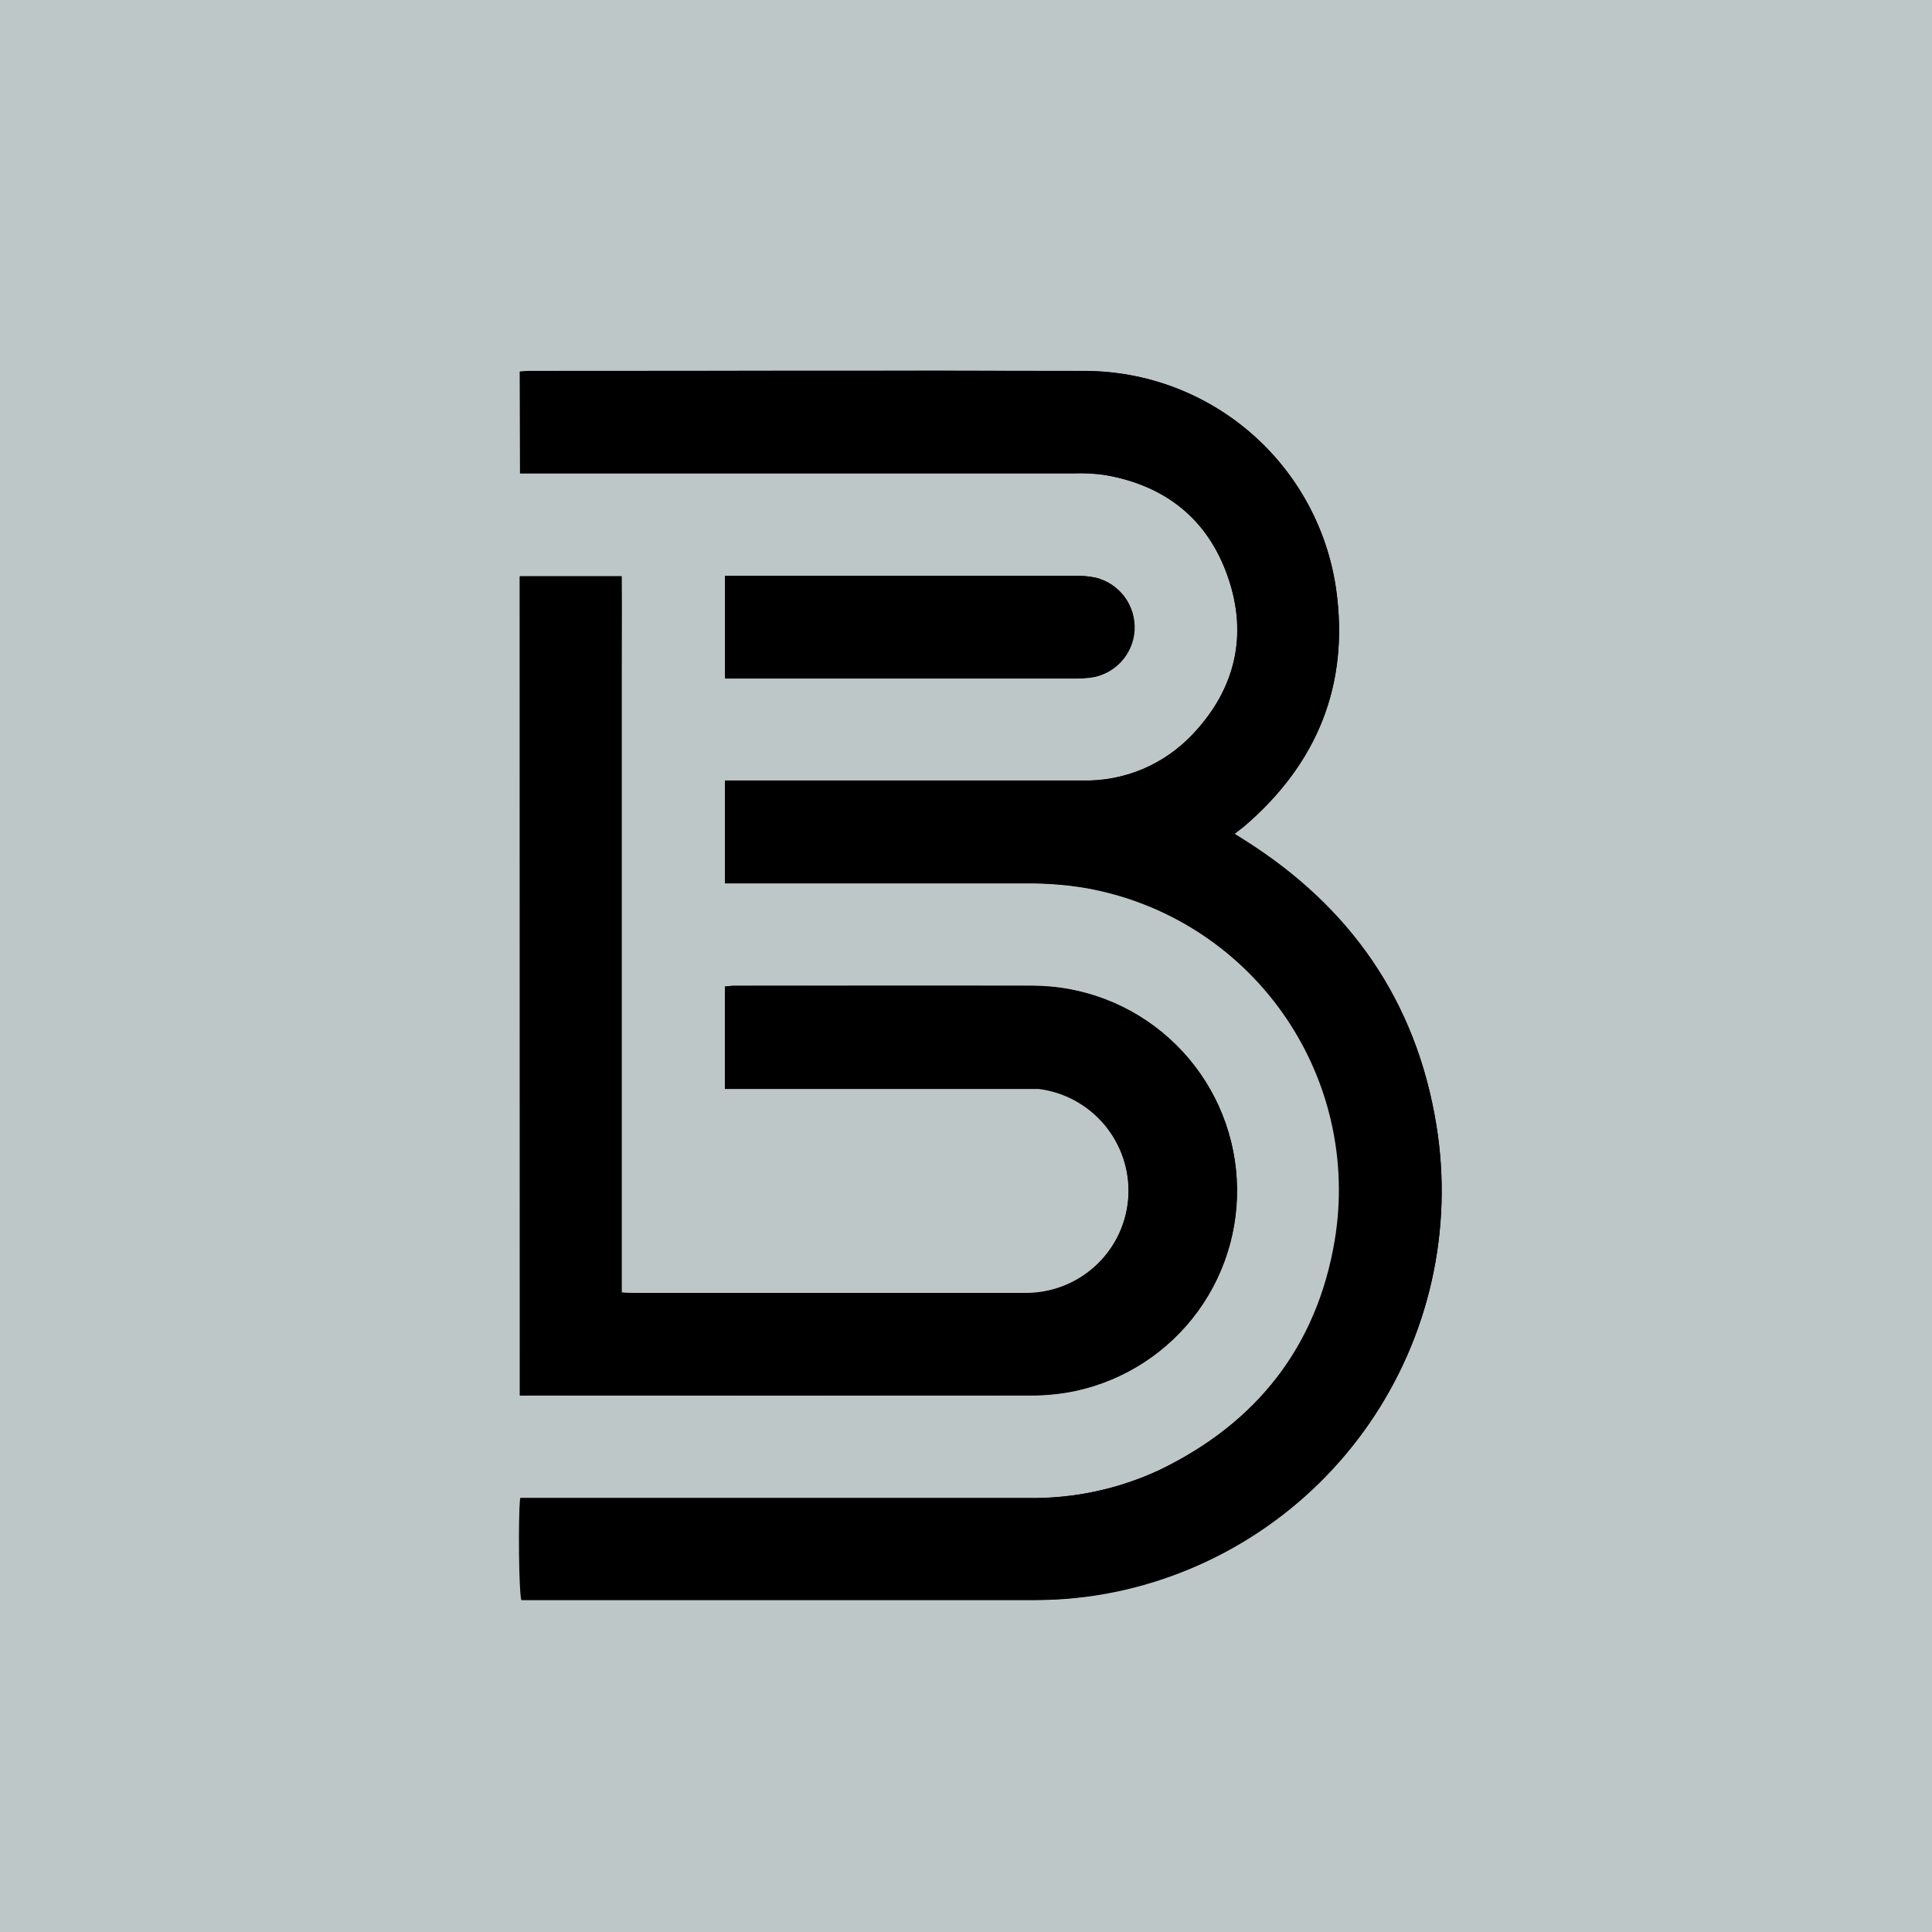
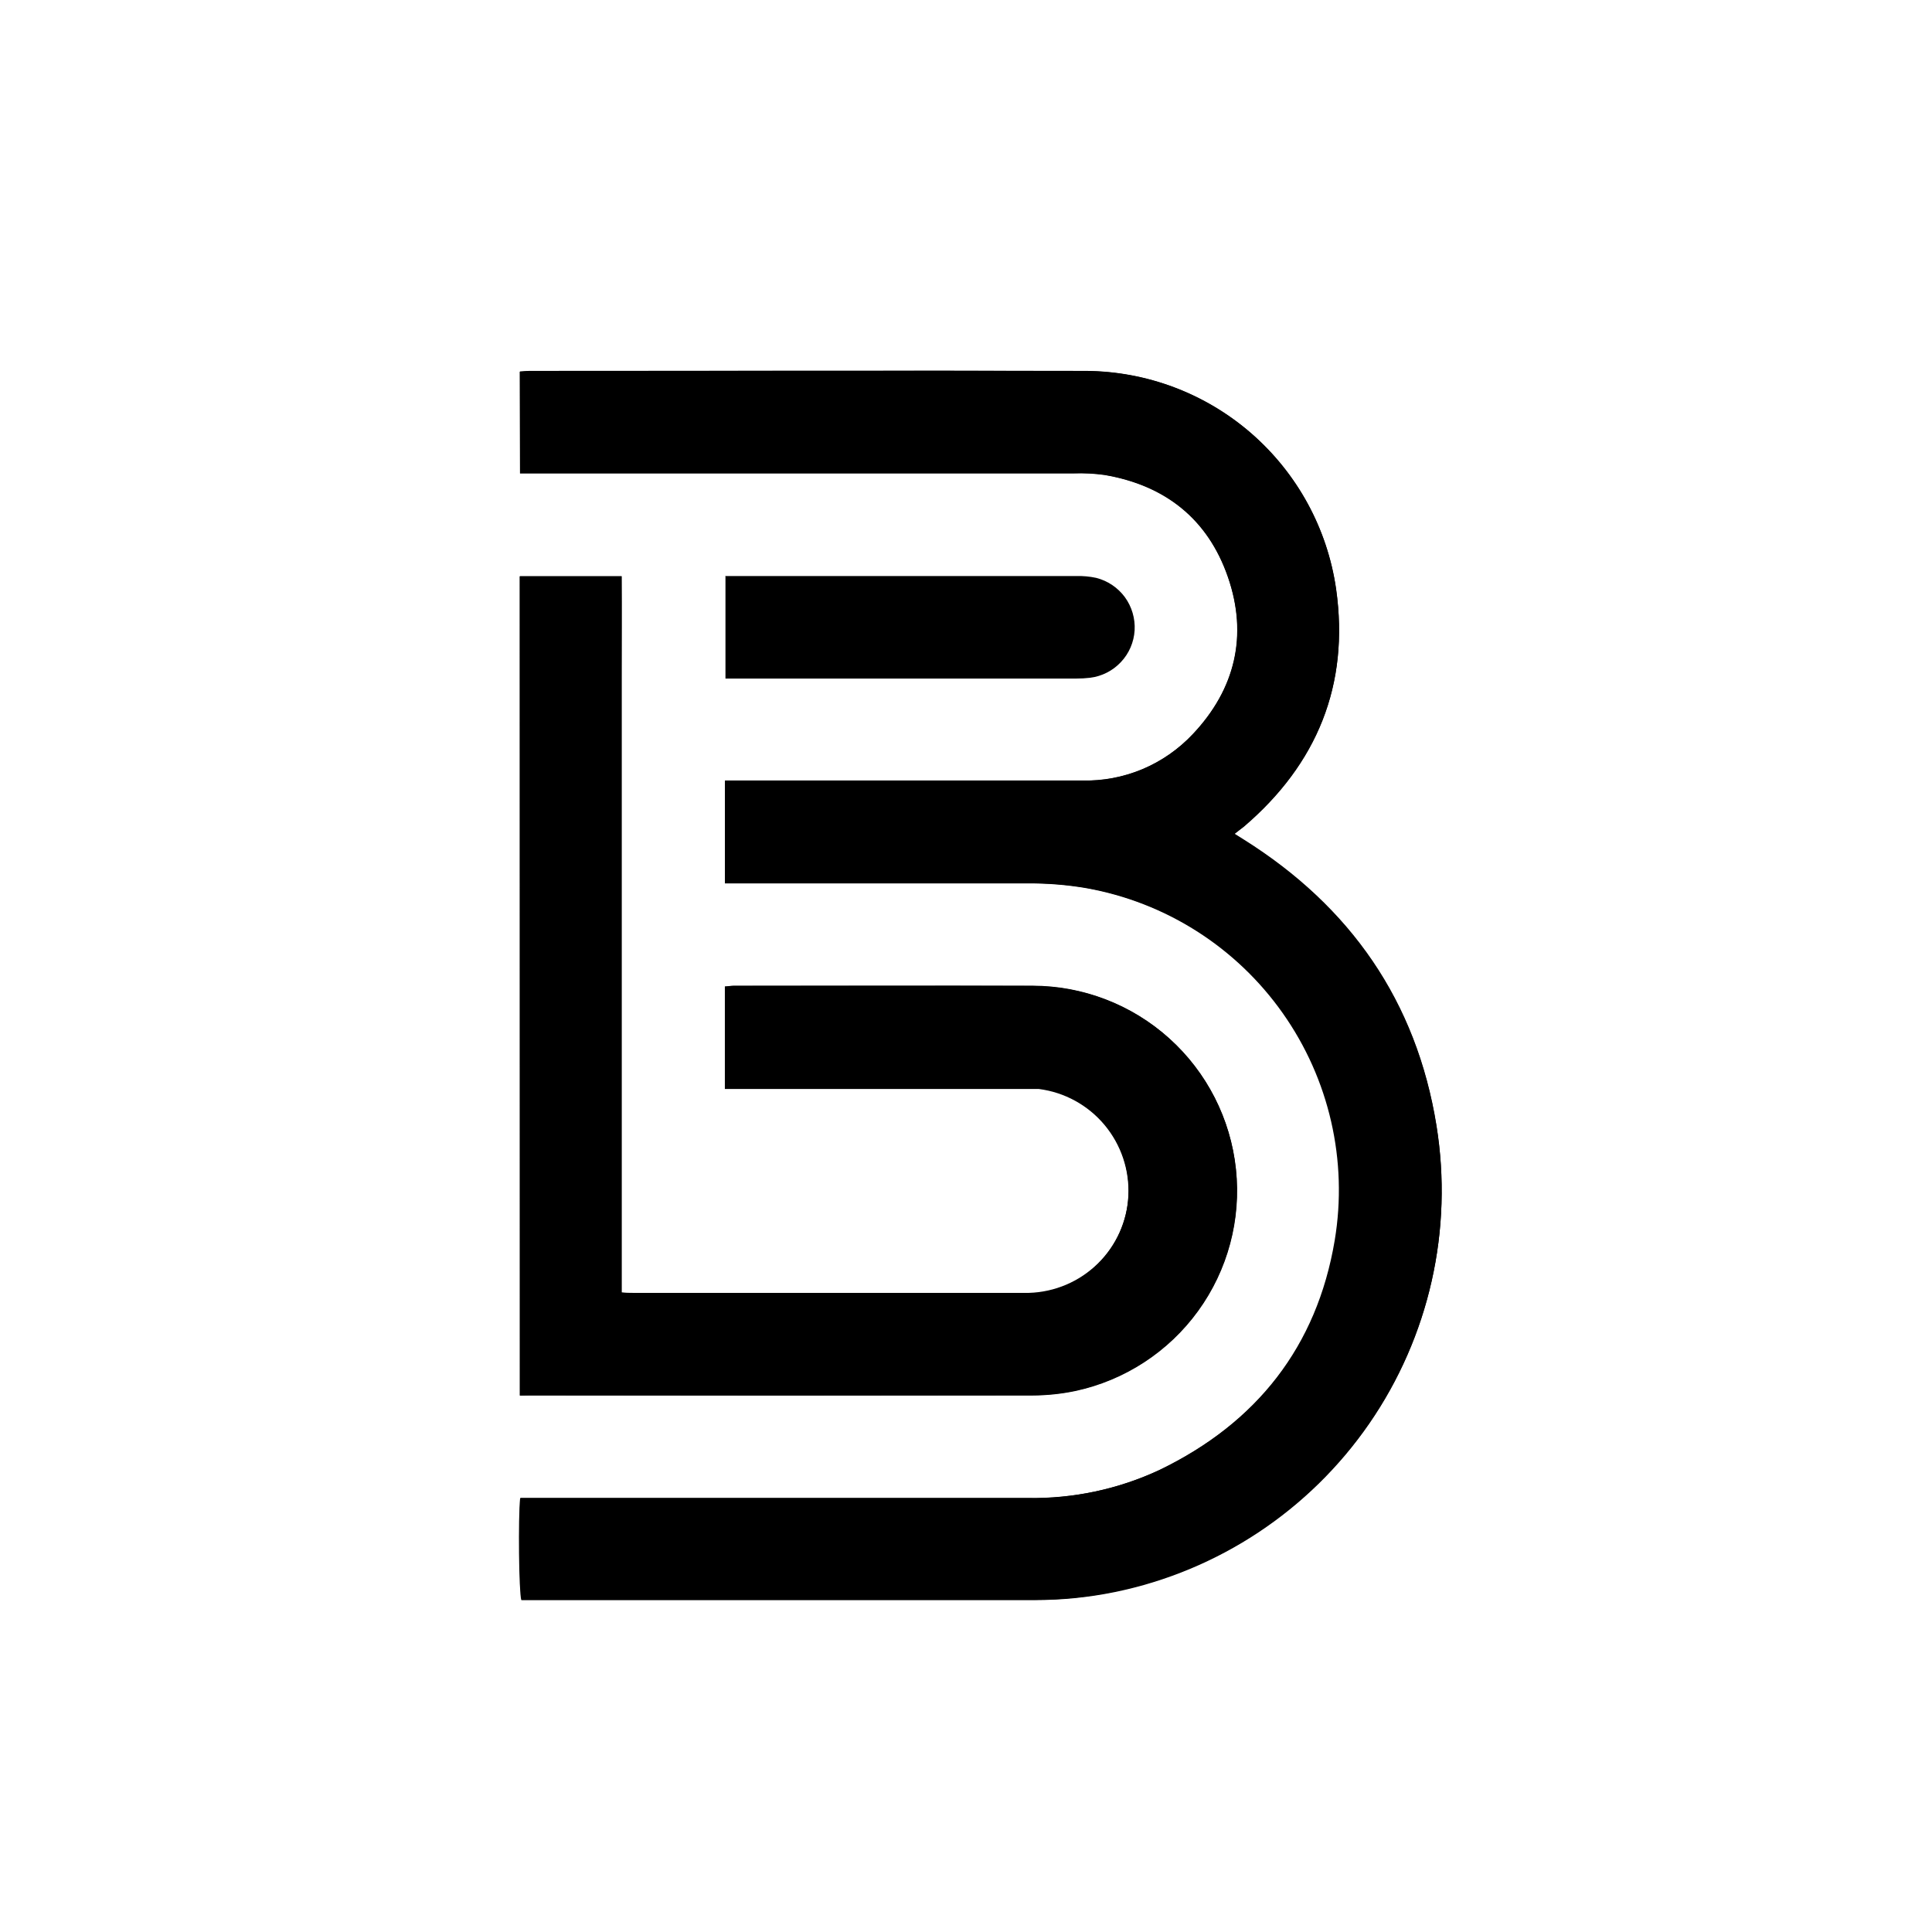
<svg xmlns="http://www.w3.org/2000/svg" width="32" height="32" viewBox="0 0 32 32" fill="none">
-   <rect width="32" height="32" fill="#BDC7C8" />
  <path d="M8.613 7.841H17.785C17.955 7.835 18.124 7.844 18.292 7.867C19.296 8.038 20.005 8.596 20.338 9.559C20.671 10.521 20.459 11.415 19.756 12.161C19.521 12.411 19.237 12.609 18.921 12.742C18.605 12.874 18.264 12.939 17.921 12.93H12.007V14.632H17.016C17.342 14.63 17.667 14.655 17.988 14.71C19.305 14.944 20.475 15.688 21.246 16.781C22.017 17.873 22.327 19.225 22.107 20.544C21.812 22.304 20.812 23.57 19.204 24.347C18.52 24.667 17.771 24.826 17.016 24.814H8.831C8.758 24.814 8.685 24.814 8.615 24.814C8.581 25.147 8.594 26.362 8.634 26.502H17.142C17.588 26.503 18.032 26.458 18.468 26.369C20.179 26.017 21.688 25.017 22.68 23.579C23.672 22.141 24.07 20.376 23.792 18.651C23.461 16.596 22.366 15.025 20.605 13.917L20.445 13.816C20.503 13.769 20.553 13.73 20.601 13.695C21.817 12.657 22.354 11.345 22.129 9.759C21.986 8.76 21.488 7.846 20.727 7.182C19.966 6.519 18.992 6.151 17.982 6.146C14.908 6.136 11.835 6.146 8.762 6.146C8.711 6.146 8.661 6.152 8.608 6.156L8.613 7.841ZM8.613 23.114H8.773C11.547 23.114 14.323 23.114 17.099 23.114C17.337 23.113 17.576 23.089 17.81 23.04C18.628 22.865 19.354 22.392 19.845 21.715C20.337 21.037 20.56 20.201 20.472 19.368C20.384 18.535 19.991 17.764 19.369 17.203C18.747 16.643 17.94 16.332 17.102 16.331C15.453 16.324 13.802 16.331 12.152 16.331C12.107 16.331 12.062 16.338 12.01 16.343V18.026H16.913C17.011 18.026 17.111 18.026 17.209 18.026C17.634 18.08 18.022 18.293 18.297 18.621C18.572 18.949 18.713 19.369 18.692 19.797C18.671 20.224 18.49 20.628 18.184 20.928C17.878 21.228 17.471 21.401 17.043 21.414C14.855 21.414 12.667 21.414 10.479 21.414C10.424 21.414 10.366 21.414 10.297 21.405V12.933C10.297 12.368 10.297 11.803 10.297 11.231C10.297 10.66 10.297 10.106 10.297 9.543H8.61L8.613 23.114ZM12.016 9.537V11.239H17.828C17.904 11.239 17.98 11.235 18.055 11.226C18.25 11.202 18.431 11.11 18.566 10.966C18.701 10.823 18.781 10.637 18.793 10.44C18.804 10.244 18.747 10.049 18.631 9.89C18.514 9.732 18.346 9.619 18.155 9.571C18.047 9.548 17.937 9.538 17.827 9.541H12.007L12.016 9.537Z" fill="black" />
  <path d="M8.614 7.841V6.153C8.668 6.153 8.718 6.143 8.769 6.143C11.841 6.143 14.915 6.136 17.989 6.143C18.997 6.15 19.968 6.517 20.728 7.179C21.488 7.841 21.985 8.753 22.13 9.75C22.355 11.336 21.816 12.648 20.602 13.686C20.554 13.727 20.504 13.766 20.445 13.807L20.606 13.908C22.367 15.015 23.462 16.582 23.793 18.642C24.071 20.367 23.672 22.132 22.68 23.57C21.689 25.008 20.18 26.008 18.469 26.36C18.035 26.451 17.593 26.497 17.15 26.499H8.642C8.602 26.359 8.589 25.143 8.623 24.811C8.693 24.811 8.766 24.811 8.839 24.811H17.028C17.783 24.823 18.531 24.664 19.215 24.344C20.823 23.567 21.824 22.301 22.119 20.541C22.338 19.222 22.029 17.87 21.258 16.778C20.487 15.685 19.316 14.941 18 14.707C17.679 14.652 17.353 14.626 17.028 14.629H12.009V12.927H17.923C18.266 12.936 18.607 12.871 18.923 12.739C19.239 12.606 19.523 12.408 19.758 12.158C20.464 11.412 20.675 10.527 20.34 9.556C20.004 8.585 19.298 8.035 18.294 7.864C18.126 7.841 17.957 7.832 17.787 7.838H8.614V7.841Z" fill="black" />
  <path d="M8.609 23.114V9.548H10.294C10.301 10.111 10.294 10.674 10.294 11.237C10.294 11.799 10.294 12.367 10.294 12.938V21.417C10.363 21.417 10.415 21.426 10.476 21.426C12.664 21.426 14.852 21.426 17.039 21.426C17.467 21.413 17.875 21.239 18.18 20.94C18.486 20.64 18.668 20.236 18.689 19.808C18.71 19.381 18.569 18.961 18.294 18.632C18.019 18.304 17.631 18.091 17.206 18.037C17.107 18.037 17.008 18.037 16.909 18.037H12.006V16.338C12.059 16.338 12.104 16.326 12.149 16.326C13.799 16.326 15.45 16.326 17.099 16.326C17.936 16.327 18.744 16.637 19.366 17.198C19.988 17.758 20.381 18.529 20.469 19.362C20.557 20.195 20.333 21.031 19.842 21.709C19.35 22.387 18.625 22.859 17.806 23.035C17.572 23.083 17.334 23.108 17.095 23.109C14.32 23.114 11.545 23.114 8.77 23.109L8.609 23.114Z" fill="black" />
-   <path d="M12.007 9.536H17.818C17.928 9.534 18.039 9.544 18.146 9.567C18.337 9.614 18.506 9.727 18.622 9.886C18.739 10.045 18.796 10.239 18.784 10.436C18.772 10.632 18.692 10.819 18.558 10.962C18.423 11.106 18.242 11.198 18.047 11.222C17.971 11.23 17.895 11.235 17.82 11.234H12.007V9.536Z" fill="black" />
</svg>